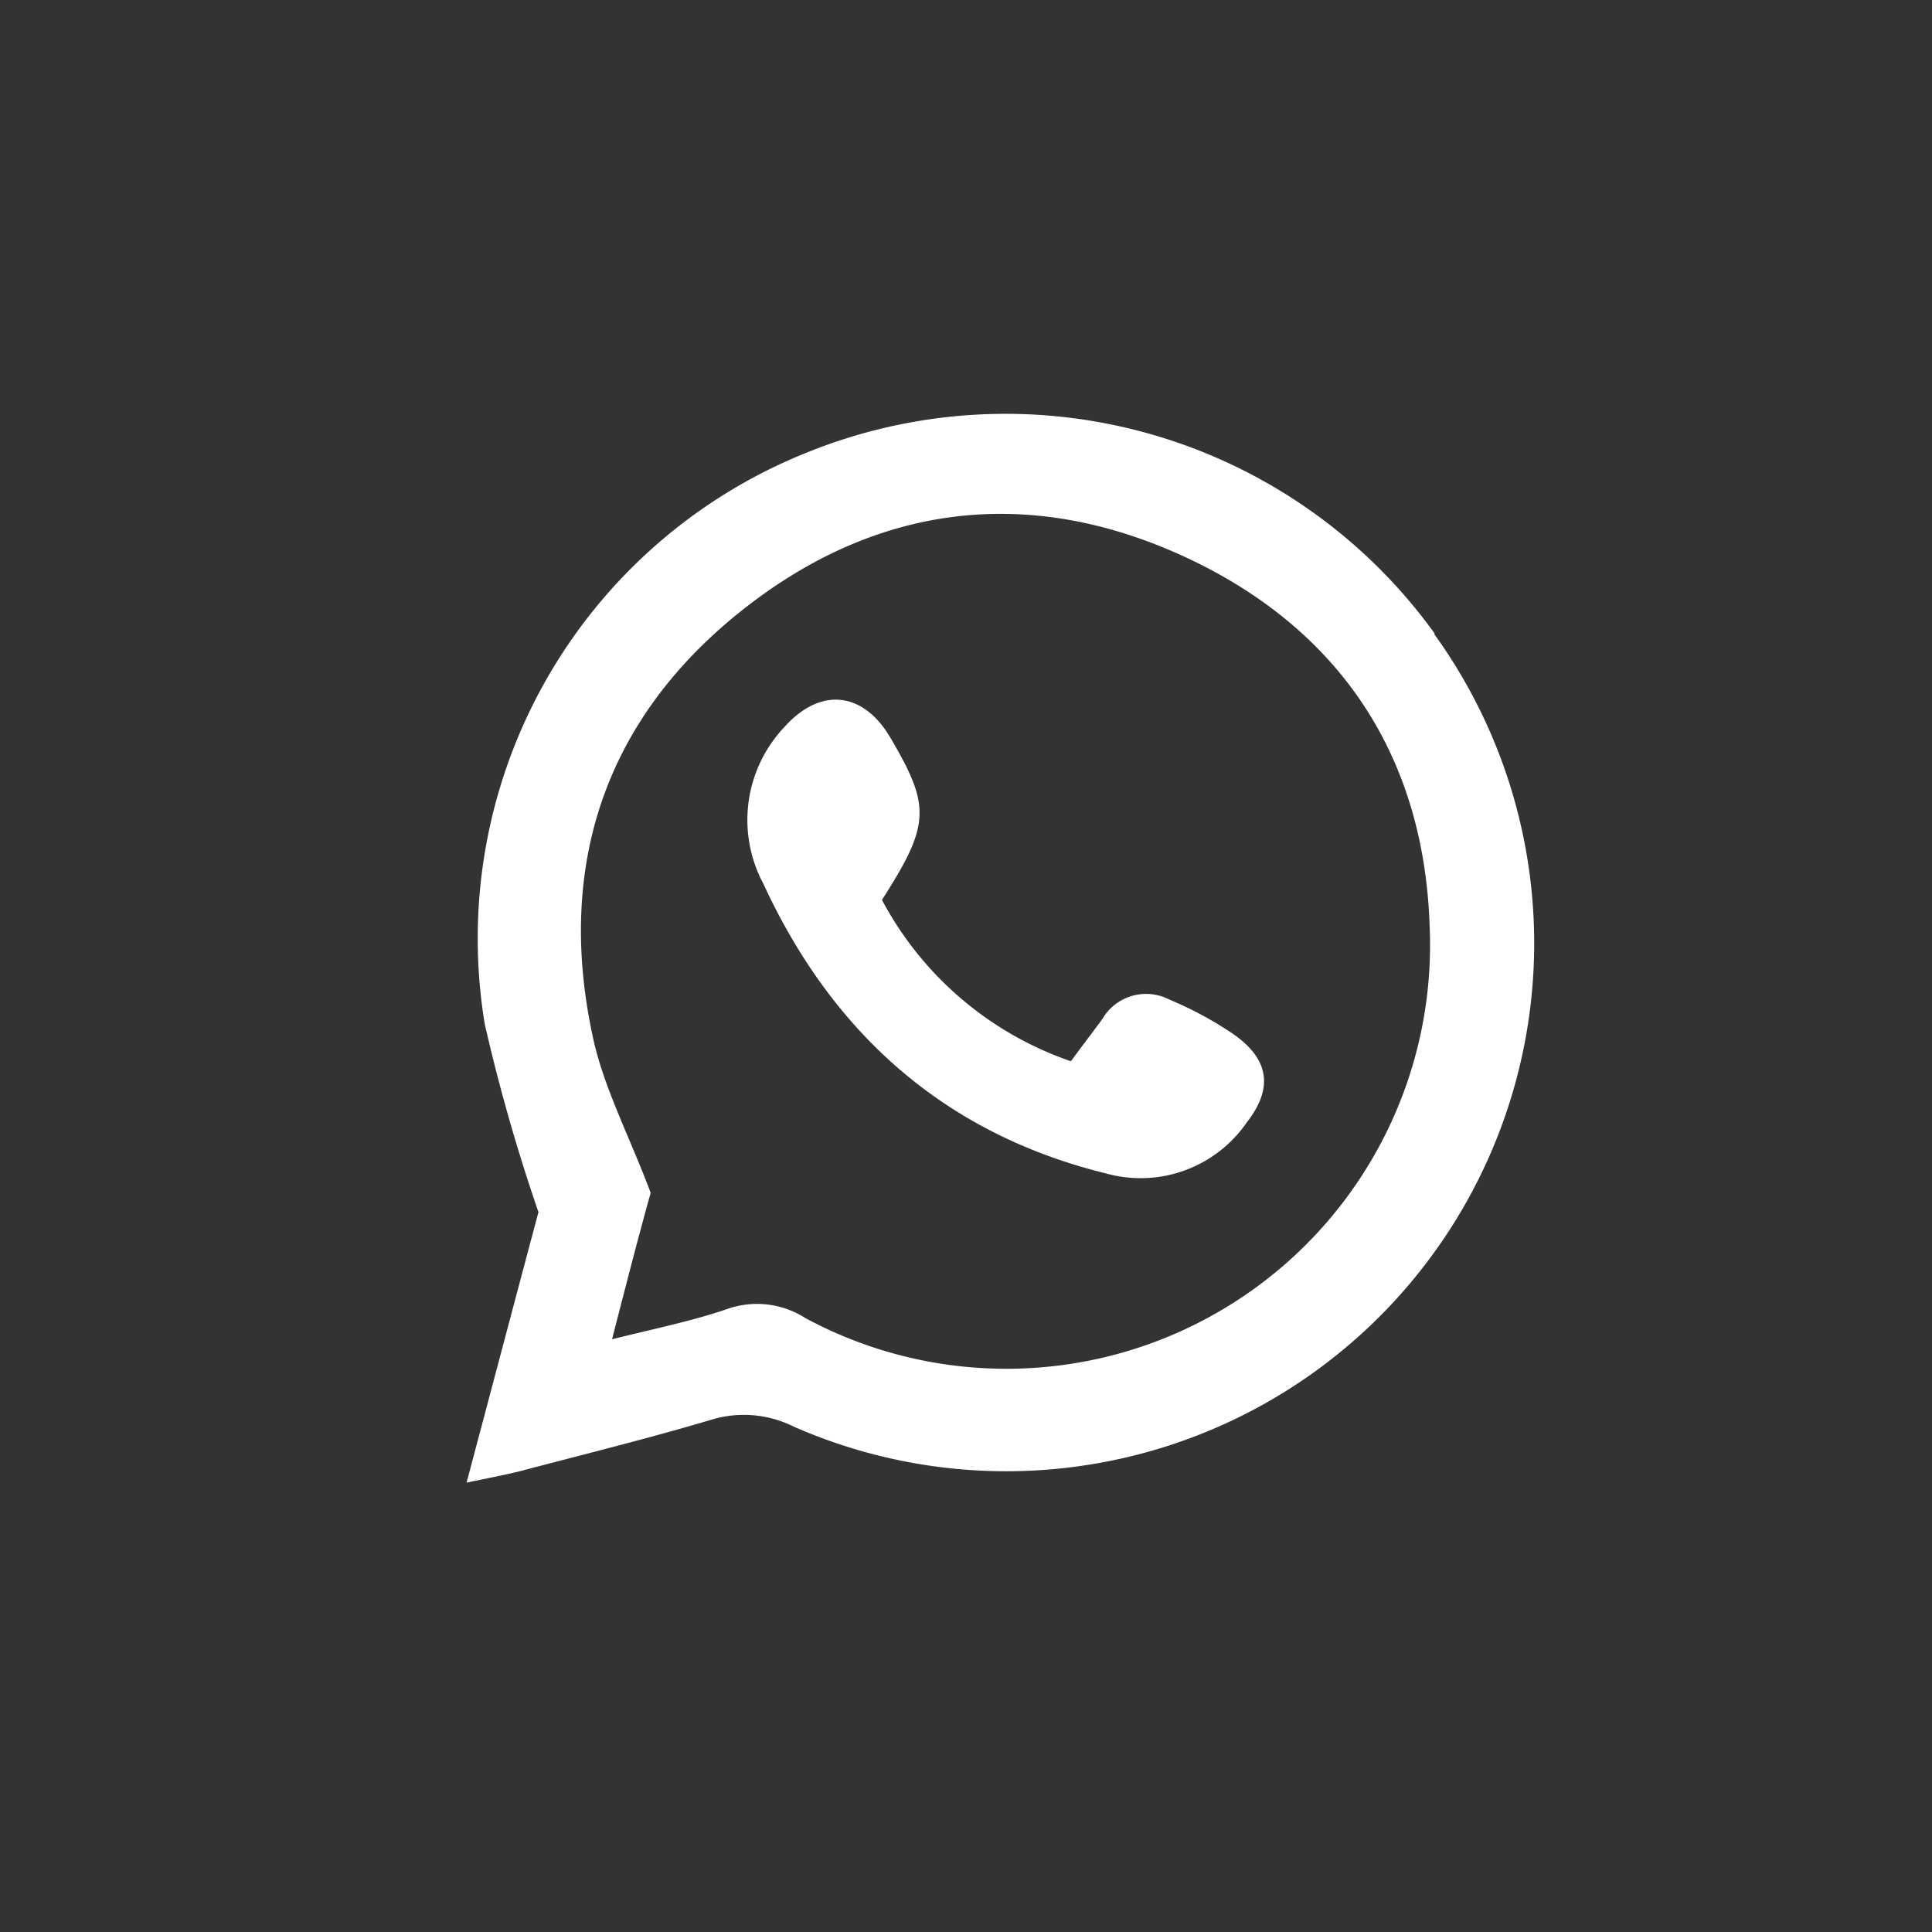
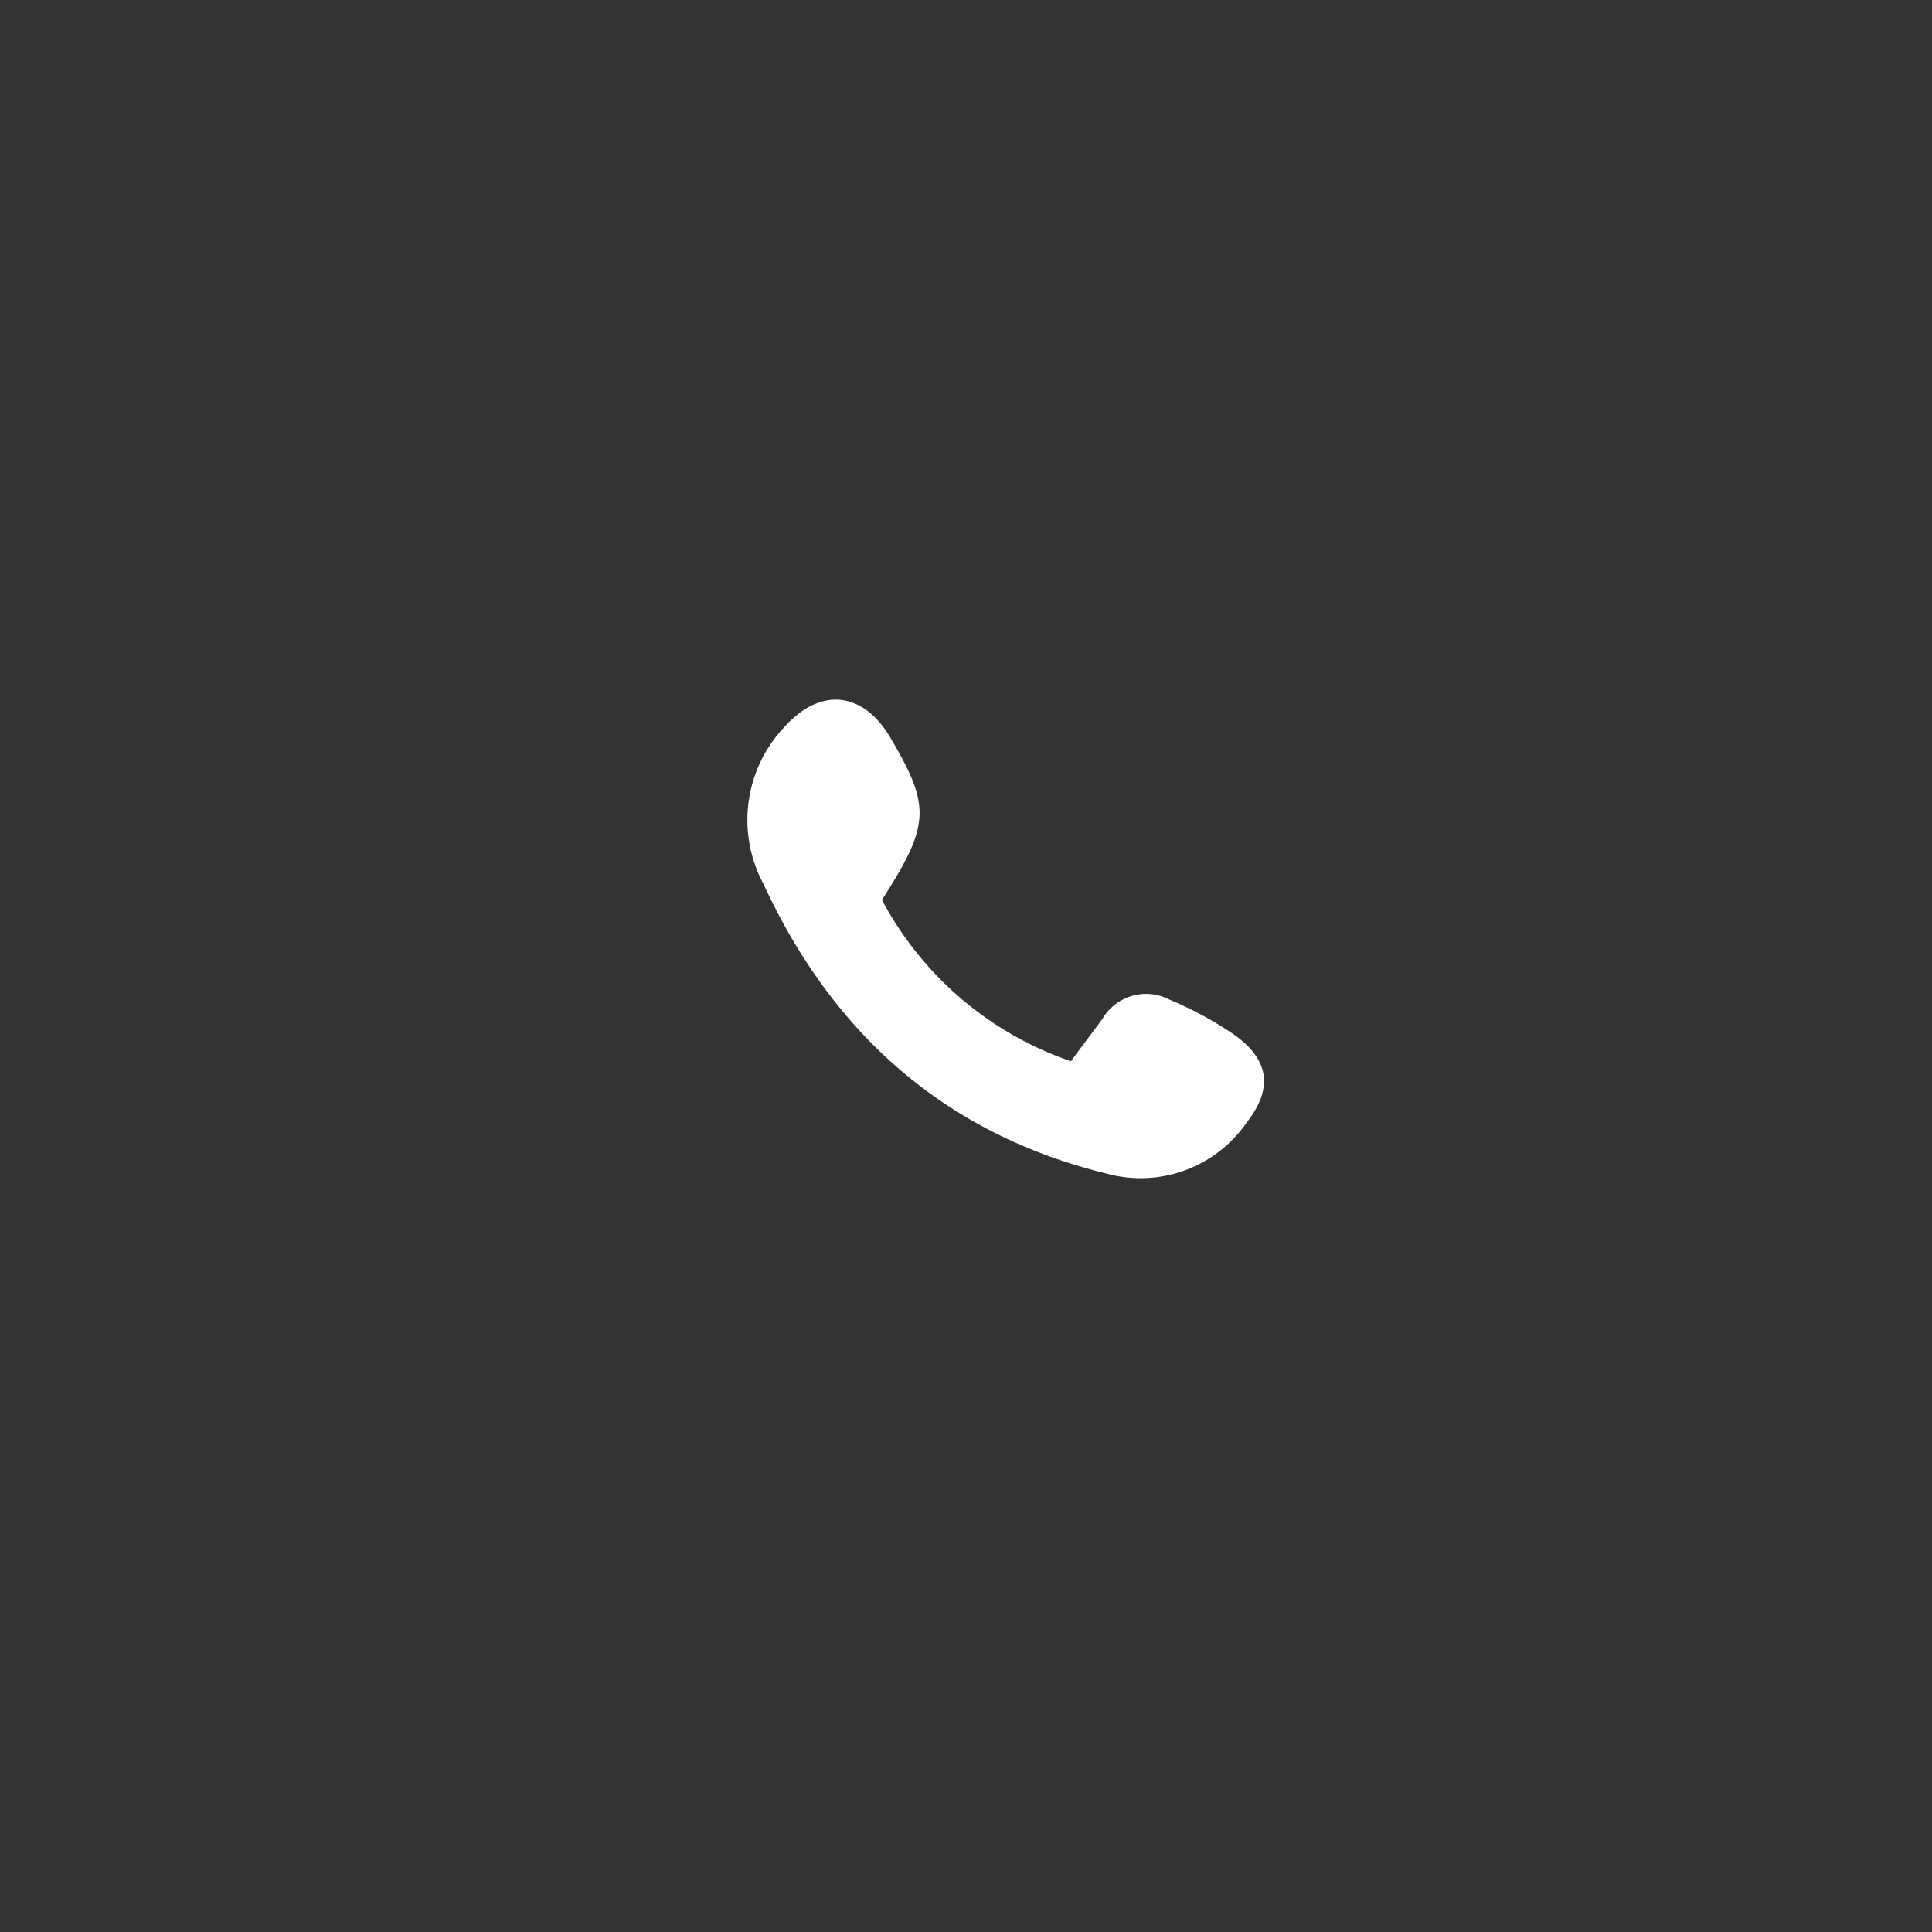
<svg xmlns="http://www.w3.org/2000/svg" id="Capa_1" data-name="Capa 1" viewBox="0 0 100 100">
  <rect x="0" y="0" width="100" height="100" fill="#333333" stroke="none" />
  <defs>
    <style>.cls-1{fill:#fff;}</style>
  </defs>
  <title>icon_whatsapp_vector</title>
-   <path class="cls-1" d="M74.25,32.78a27.38,27.38,0,0,0-32.6-9.31A27.09,27.09,0,0,0,25.09,53a94.56,94.56,0,0,0,2.78,9.74c-1.1,4.12-2.33,8.77-3.72,14,1.24-.26,2-.4,2.8-.6,3.29-.87,6.59-1.68,9.85-2.65a5.78,5.78,0,0,1,4.28.35,27.33,27.33,0,0,0,33.17-41ZM41.68,68.22a4.64,4.64,0,0,0-4-.48c-1.79.62-3.67,1-6,1.58.77-3,1.42-5.52,2-7.58-1.13-3-2.44-5.46-3-8.09-1.9-8.82.63-16.39,7.65-22s15-6.58,23.16-2.75C69.35,32.6,73.73,39.14,74,48A21.93,21.93,0,0,1,41.68,68.22Z" />
  <path class="cls-1" d="M63.8,53.5a18.69,18.69,0,0,0-3.27-1.76,2.62,2.62,0,0,0-3.47,1c-.52.71-1.06,1.41-1.63,2.19a17.51,17.51,0,0,1-9.78-8.35c2.5-3.9,2.53-4.84.44-8.39-1.4-2.39-3.61-2.65-5.48-.57a7,7,0,0,0-1.1,8.12c3.57,7.74,9.39,12.95,17.75,15a6.67,6.67,0,0,0,7.27-2.64C65.93,56.31,65.69,54.8,63.8,53.5Z" />
</svg>